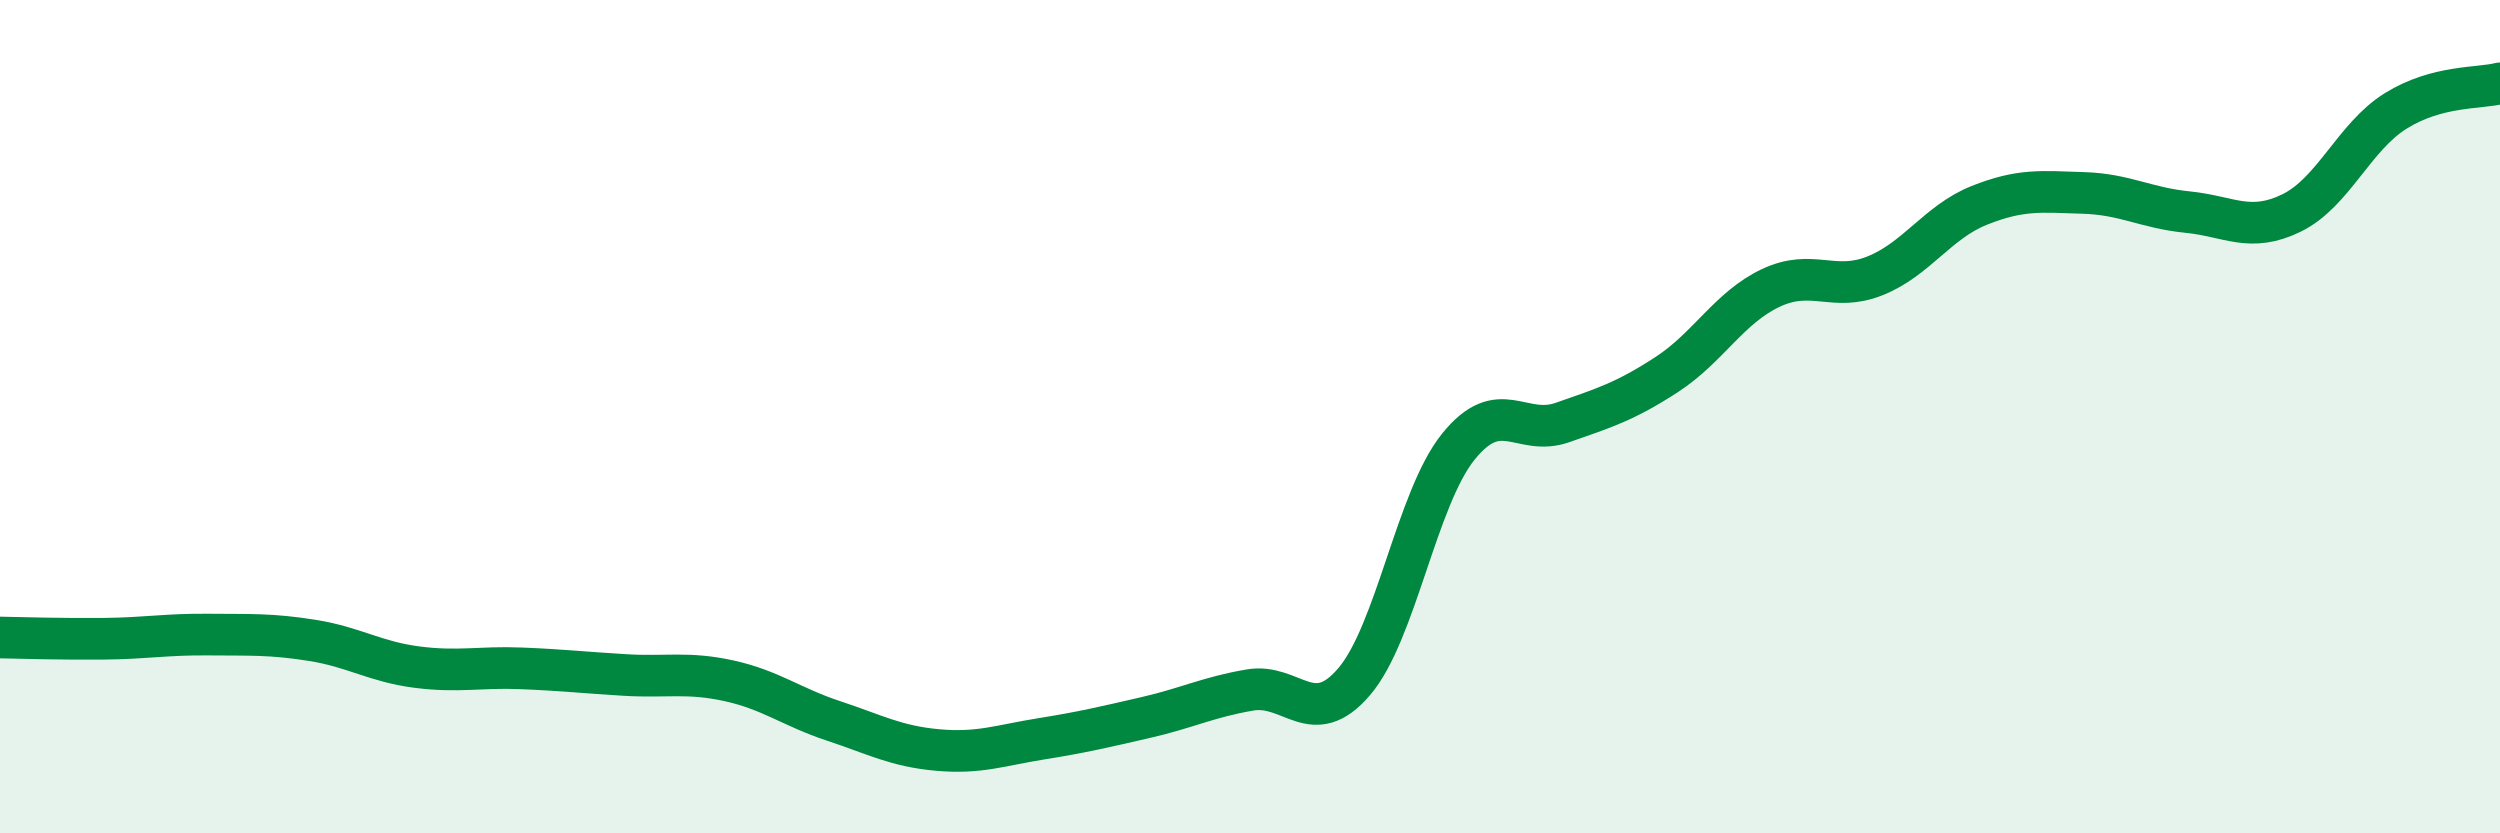
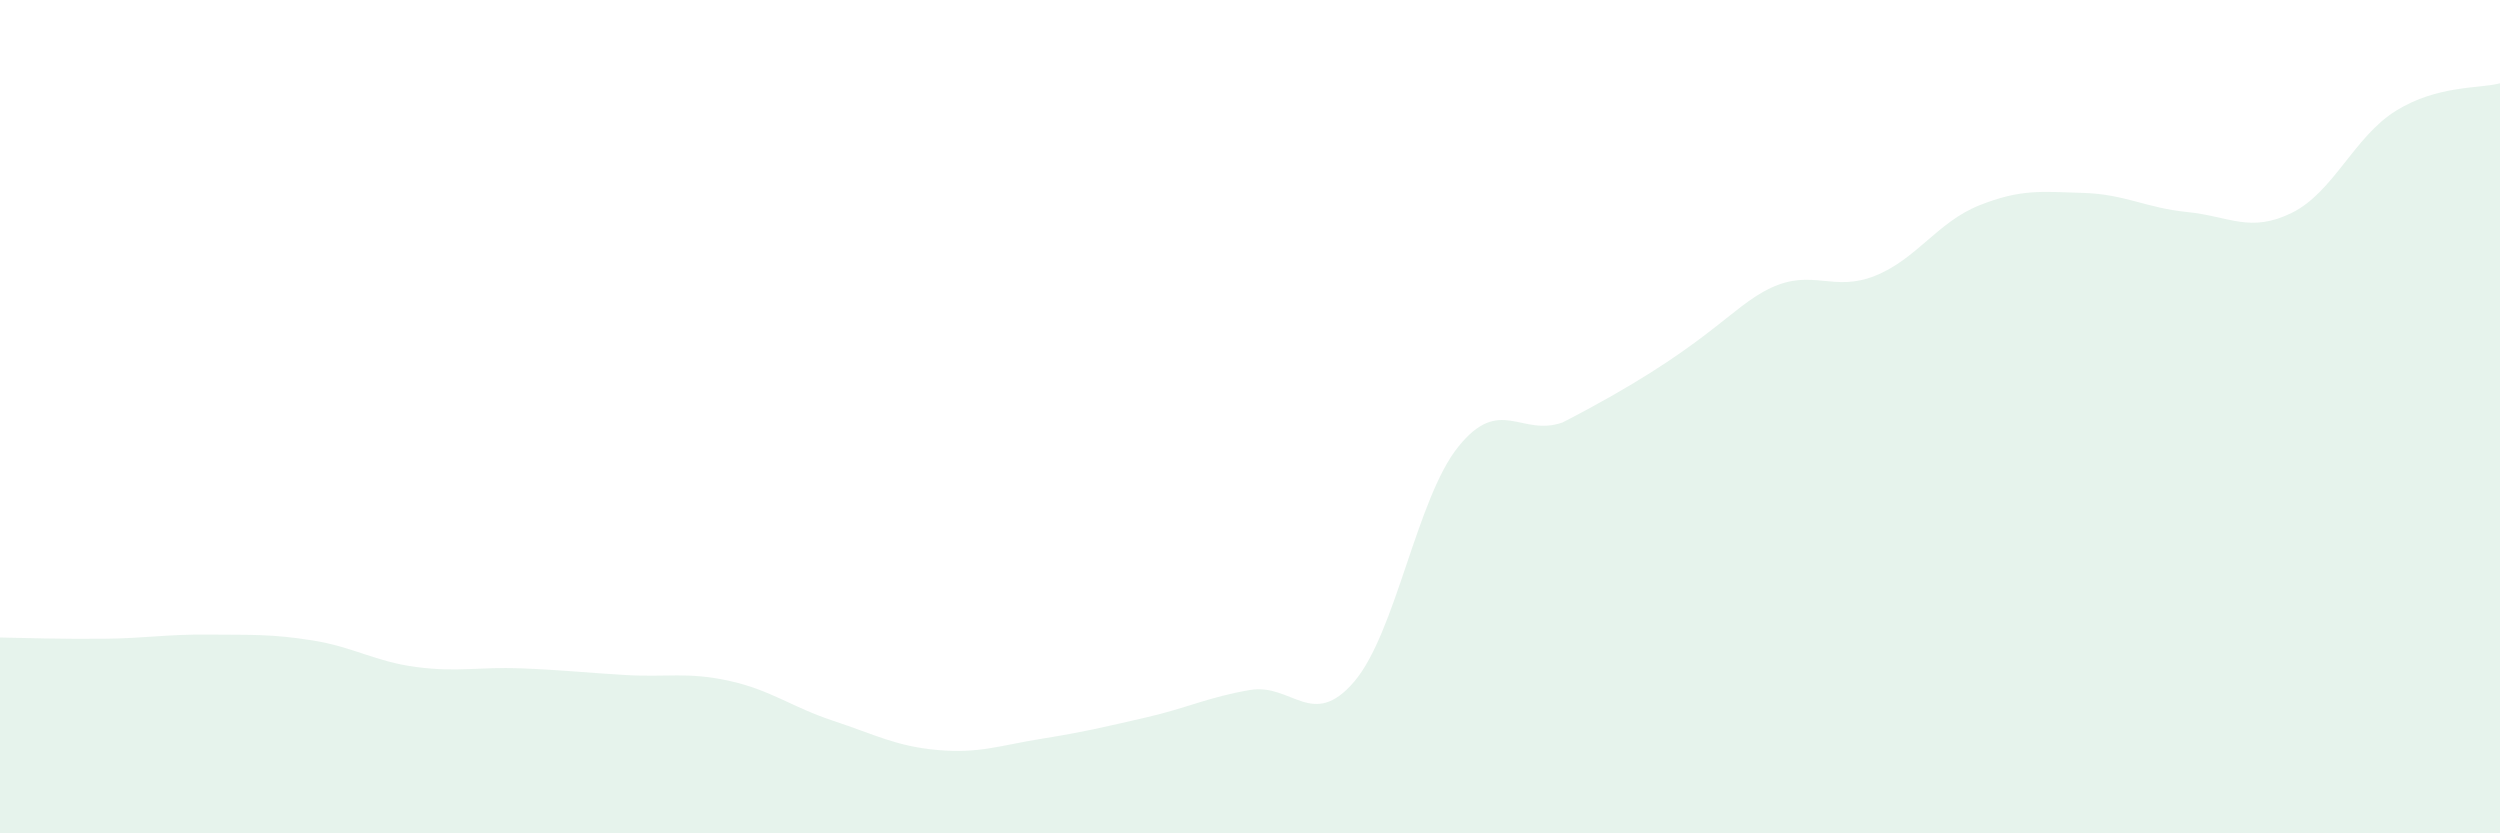
<svg xmlns="http://www.w3.org/2000/svg" width="60" height="20" viewBox="0 0 60 20">
-   <path d="M 0,15.3 C 0.5,15.31 1.5,15.34 2.5,15.33 C 3.5,15.32 4,15.22 5,15.23 C 6,15.24 6.5,15.21 7.5,15.37 C 8.5,15.53 9,15.88 10,16.01 C 11,16.14 11.5,16 12.5,16.04 C 13.5,16.08 14,16.14 15,16.2 C 16,16.26 16.5,16.12 17.5,16.34 C 18.5,16.56 19,16.97 20,17.3 C 21,17.63 21.5,17.91 22.5,18 C 23.5,18.09 24,17.89 25,17.73 C 26,17.57 26.5,17.45 27.5,17.22 C 28.5,16.99 29,16.73 30,16.56 C 31,16.39 31.5,17.53 32.5,16.36 C 33.5,15.19 34,11.96 35,10.72 C 36,9.48 36.5,10.49 37.5,10.14 C 38.5,9.79 39,9.64 40,8.99 C 41,8.34 41.5,7.38 42.5,6.91 C 43.5,6.44 44,7.02 45,6.62 C 46,6.22 46.5,5.33 47.5,4.93 C 48.5,4.53 49,4.6 50,4.63 C 51,4.66 51.5,4.99 52.5,5.09 C 53.5,5.19 54,5.6 55,5.11 C 56,4.62 56.5,3.28 57.5,2.66 C 58.5,2.04 59.5,2.13 60,2L60 20L0 20Z" fill="#008740" opacity="0.1" stroke-linecap="round" stroke-linejoin="round" />
-   <path d="M 0,15.3 C 0.5,15.31 1.5,15.34 2.5,15.33 C 3.5,15.32 4,15.22 5,15.23 C 6,15.24 6.5,15.21 7.5,15.37 C 8.5,15.53 9,15.88 10,16.01 C 11,16.14 11.5,16 12.5,16.04 C 13.5,16.08 14,16.14 15,16.2 C 16,16.26 16.5,16.12 17.5,16.34 C 18.5,16.56 19,16.97 20,17.3 C 21,17.63 21.5,17.91 22.5,18 C 23.5,18.09 24,17.89 25,17.73 C 26,17.57 26.5,17.45 27.5,17.22 C 28.5,16.99 29,16.73 30,16.56 C 31,16.39 31.5,17.53 32.5,16.36 C 33.5,15.19 34,11.96 35,10.72 C 36,9.48 36.5,10.49 37.5,10.14 C 38.5,9.79 39,9.64 40,8.99 C 41,8.34 41.5,7.38 42.5,6.91 C 43.5,6.44 44,7.02 45,6.62 C 46,6.22 46.5,5.33 47.5,4.93 C 48.5,4.53 49,4.6 50,4.63 C 51,4.66 51.5,4.99 52.5,5.09 C 53.5,5.19 54,5.6 55,5.11 C 56,4.62 56.5,3.28 57.5,2.66 C 58.5,2.04 59.5,2.13 60,2" stroke="#008740" stroke-width="1" fill="none" stroke-linecap="round" stroke-linejoin="round" />
+   <path d="M 0,15.3 C 0.5,15.31 1.5,15.34 2.5,15.33 C 3.5,15.32 4,15.22 5,15.23 C 6,15.24 6.5,15.21 7.5,15.37 C 8.5,15.53 9,15.88 10,16.01 C 11,16.14 11.5,16 12.5,16.04 C 13.5,16.08 14,16.14 15,16.2 C 16,16.26 16.5,16.12 17.5,16.34 C 18.5,16.56 19,16.97 20,17.3 C 21,17.63 21.5,17.91 22.5,18 C 23.5,18.09 24,17.89 25,17.73 C 26,17.57 26.5,17.45 27.5,17.22 C 28.5,16.99 29,16.73 30,16.56 C 31,16.39 31.5,17.53 32.5,16.36 C 33.5,15.19 34,11.96 35,10.72 C 36,9.48 36.5,10.49 37.5,10.14 C 41,8.34 41.5,7.38 42.5,6.91 C 43.5,6.44 44,7.02 45,6.62 C 46,6.22 46.5,5.33 47.5,4.93 C 48.5,4.53 49,4.6 50,4.63 C 51,4.66 51.5,4.99 52.5,5.09 C 53.5,5.19 54,5.6 55,5.11 C 56,4.62 56.5,3.28 57.5,2.66 C 58.5,2.04 59.5,2.13 60,2L60 20L0 20Z" fill="#008740" opacity="0.1" stroke-linecap="round" stroke-linejoin="round" />
</svg>